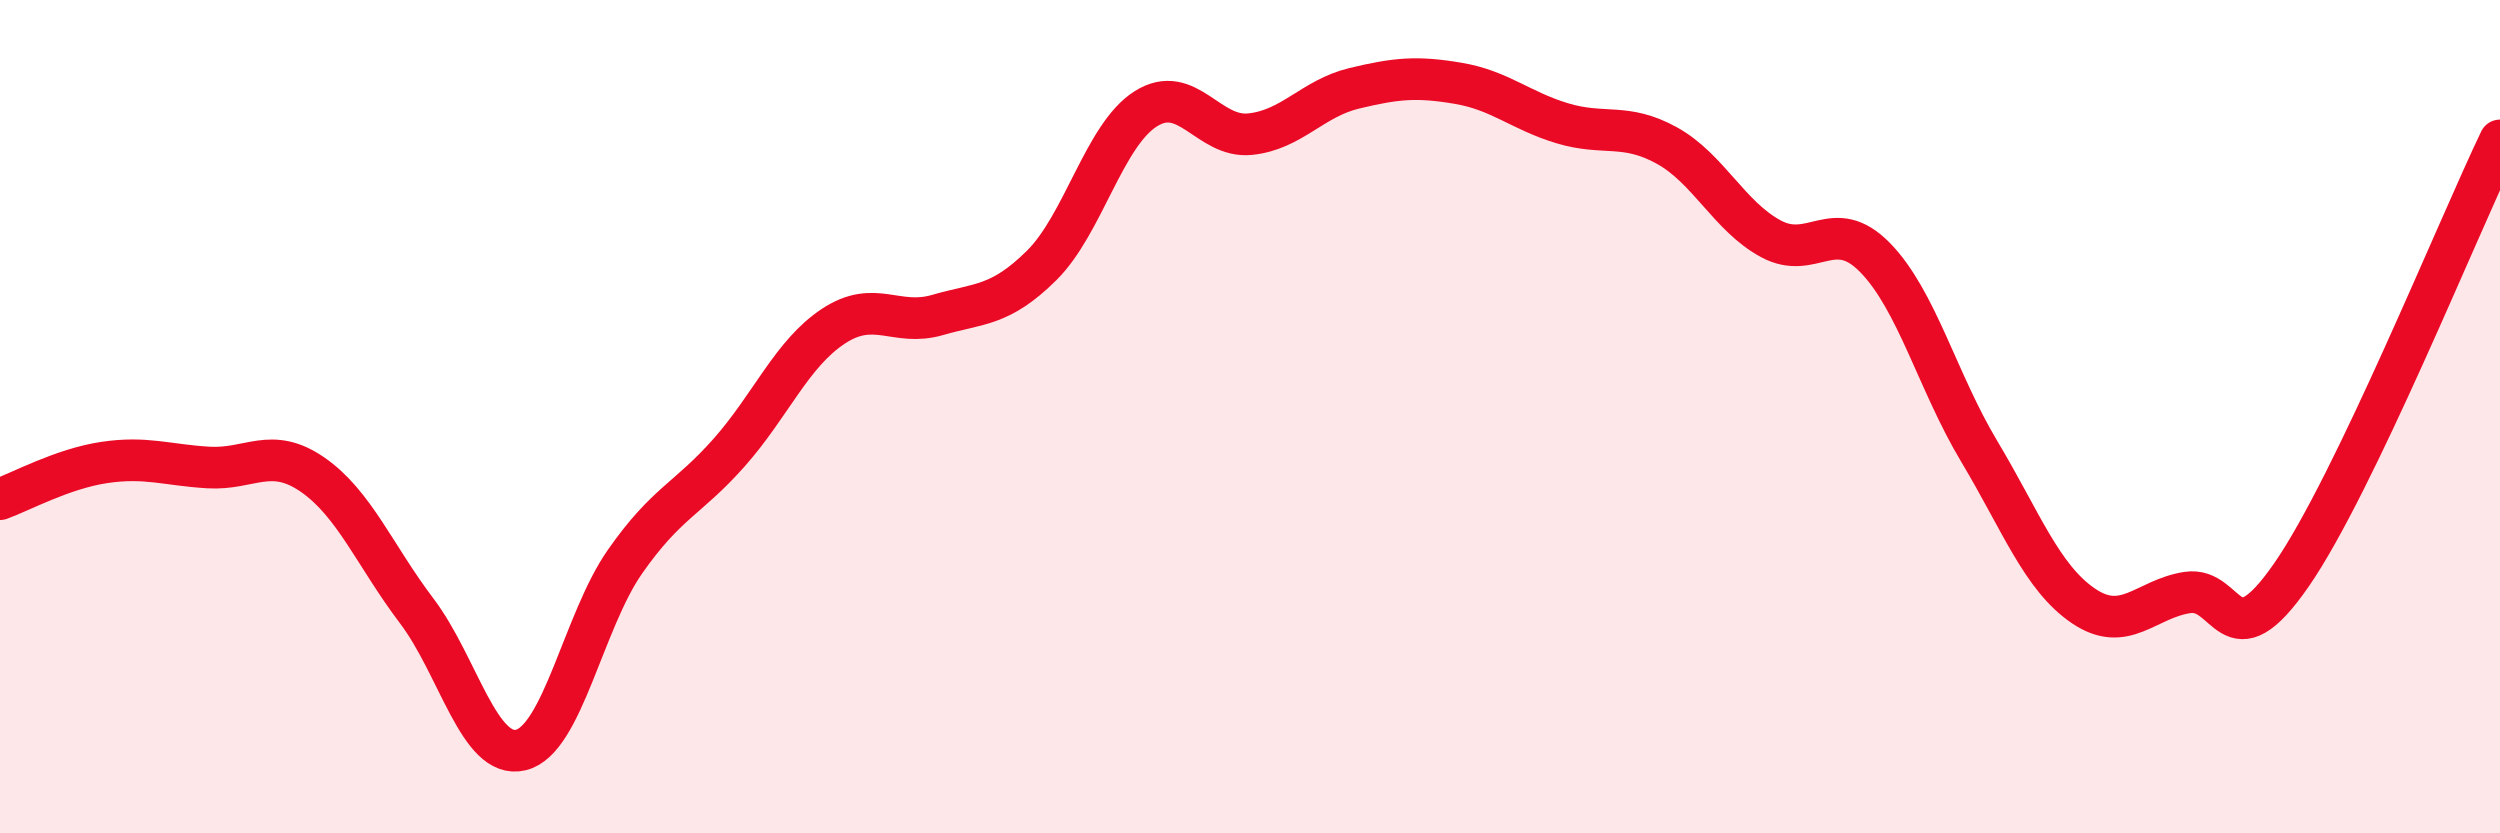
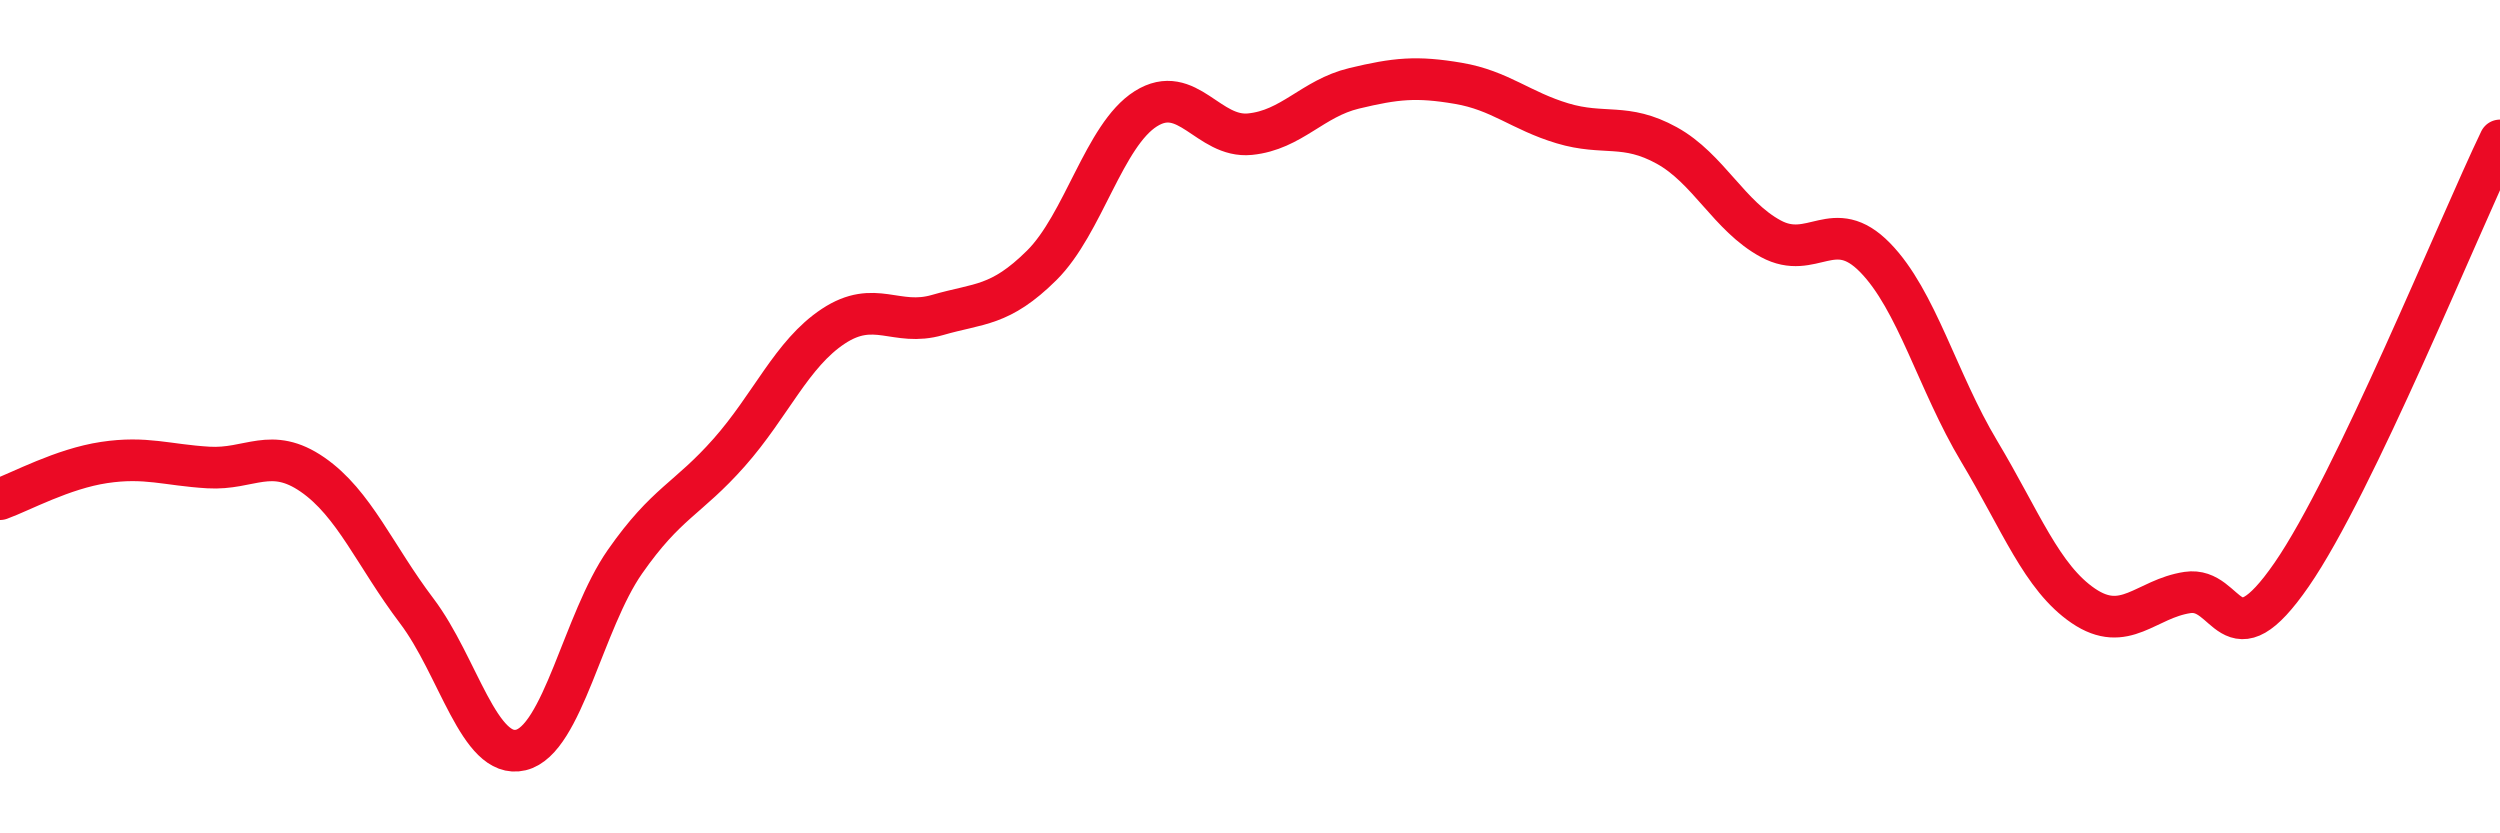
<svg xmlns="http://www.w3.org/2000/svg" width="60" height="20" viewBox="0 0 60 20">
-   <path d="M 0,11.98 C 0.5,11.8 1.5,11.25 2.5,11.1 C 3.5,10.95 4,11.16 5,11.22 C 6,11.28 6.5,10.7 7.5,11.39 C 8.5,12.08 9,13.34 10,14.66 C 11,15.98 11.5,18.24 12.5,18 C 13.5,17.76 14,14.91 15,13.48 C 16,12.05 16.5,11.99 17.5,10.86 C 18.5,9.73 19,8.49 20,7.83 C 21,7.17 21.5,7.85 22.5,7.56 C 23.5,7.27 24,7.36 25,6.37 C 26,5.38 26.5,3.24 27.5,2.61 C 28.5,1.98 29,3.32 30,3.22 C 31,3.12 31.5,2.36 32.5,2.12 C 33.5,1.88 34,1.83 35,2 C 36,2.17 36.5,2.66 37.5,2.96 C 38.5,3.26 39,2.94 40,3.49 C 41,4.04 41.5,5.19 42.5,5.73 C 43.5,6.27 44,5.16 45,6.18 C 46,7.2 46.5,9.16 47.5,10.83 C 48.5,12.5 49,13.86 50,14.54 C 51,15.22 51.5,14.37 52.5,14.22 C 53.5,14.07 53.5,15.96 55,13.79 C 56.5,11.62 59,5.45 60,3.37L60 20L0 20Z" fill="#EB0A25" opacity="0.1" stroke-linecap="round" stroke-linejoin="round" />
  <path d="M 0,11.98 C 0.5,11.8 1.5,11.25 2.5,11.1 C 3.5,10.95 4,11.16 5,11.22 C 6,11.28 6.5,10.7 7.5,11.39 C 8.5,12.08 9,13.34 10,14.66 C 11,15.98 11.5,18.24 12.5,18 C 13.5,17.76 14,14.91 15,13.48 C 16,12.05 16.5,11.99 17.5,10.86 C 18.5,9.73 19,8.49 20,7.83 C 21,7.17 21.5,7.85 22.5,7.56 C 23.5,7.27 24,7.36 25,6.37 C 26,5.38 26.5,3.24 27.5,2.61 C 28.5,1.98 29,3.32 30,3.22 C 31,3.12 31.5,2.36 32.5,2.12 C 33.5,1.88 34,1.83 35,2 C 36,2.17 36.5,2.66 37.5,2.96 C 38.5,3.26 39,2.94 40,3.49 C 41,4.04 41.5,5.19 42.5,5.73 C 43.5,6.27 44,5.16 45,6.18 C 46,7.2 46.5,9.16 47.5,10.83 C 48.5,12.5 49,13.86 50,14.54 C 51,15.22 51.5,14.37 52.5,14.22 C 53.5,14.07 53.5,15.96 55,13.79 C 56.5,11.62 59,5.45 60,3.37" stroke="#EB0A25" stroke-width="1" fill="none" stroke-linecap="round" stroke-linejoin="round" />
</svg>